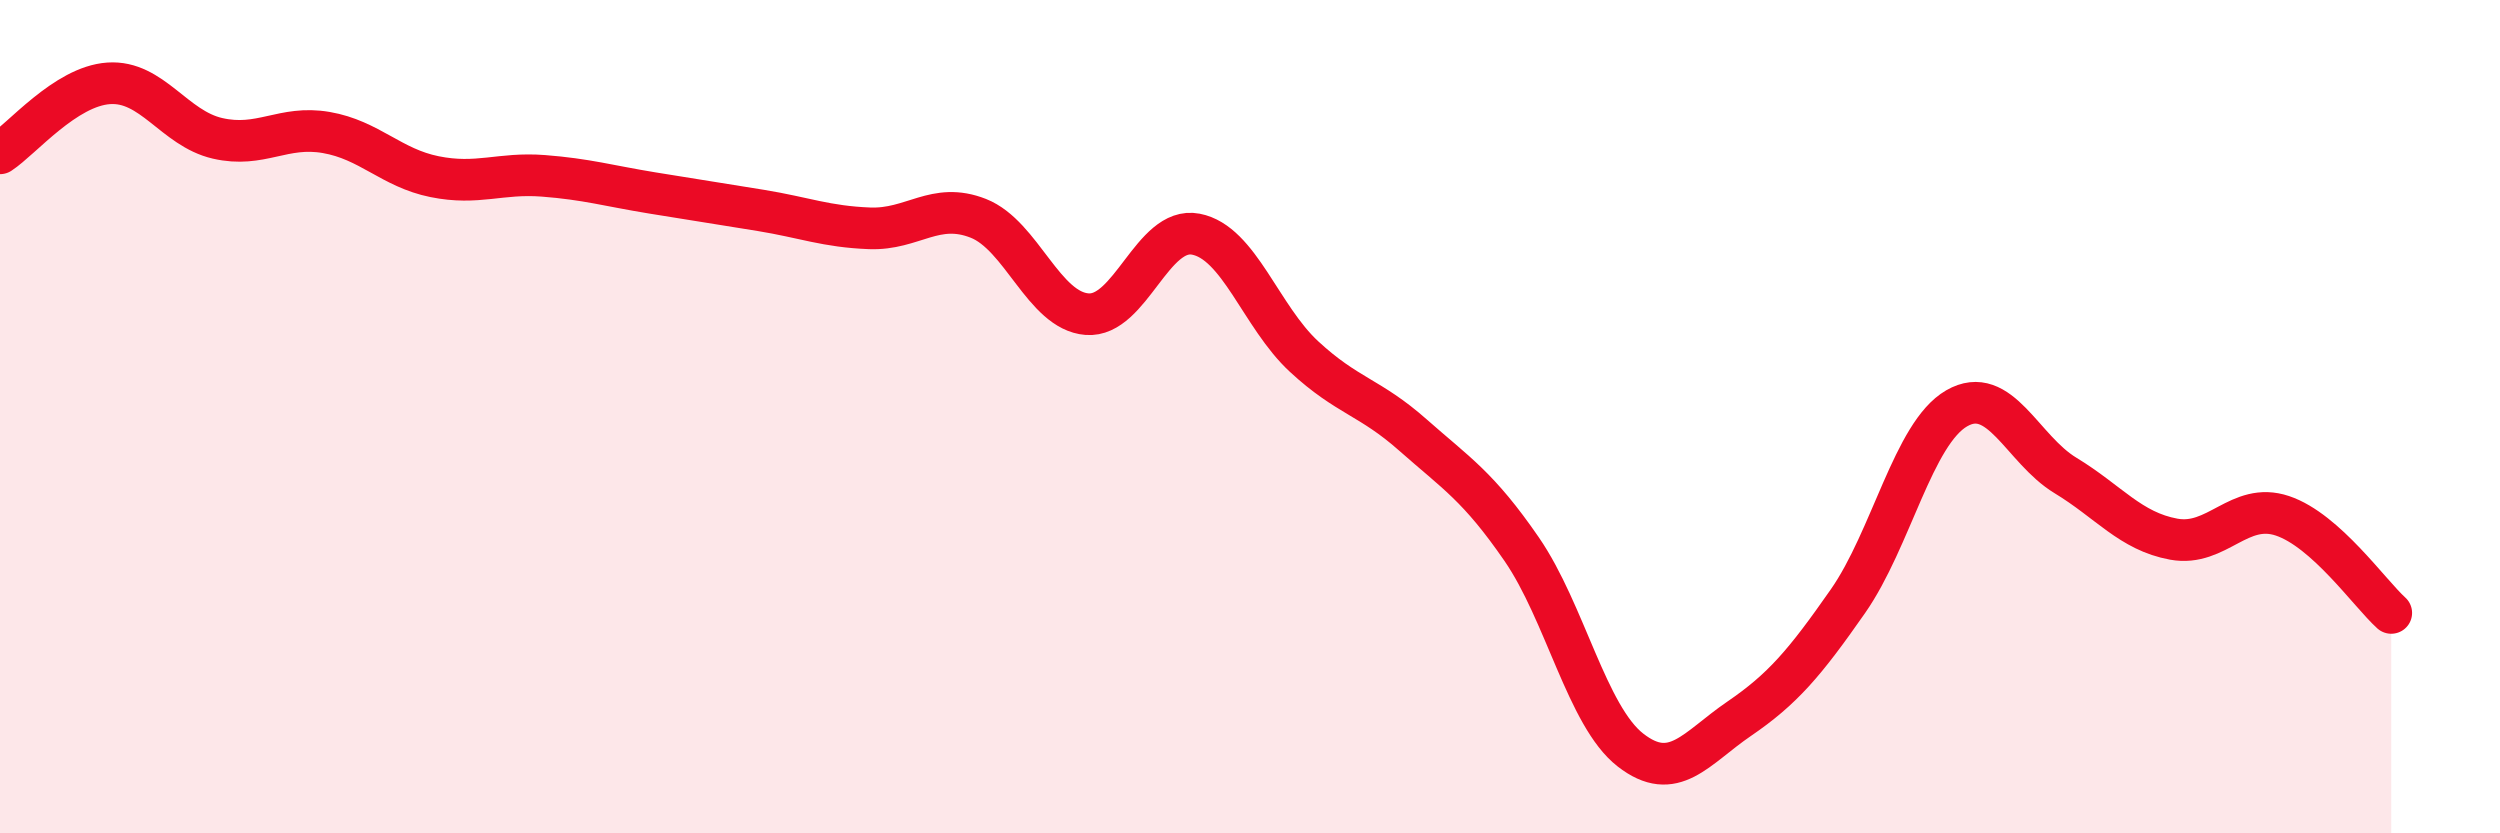
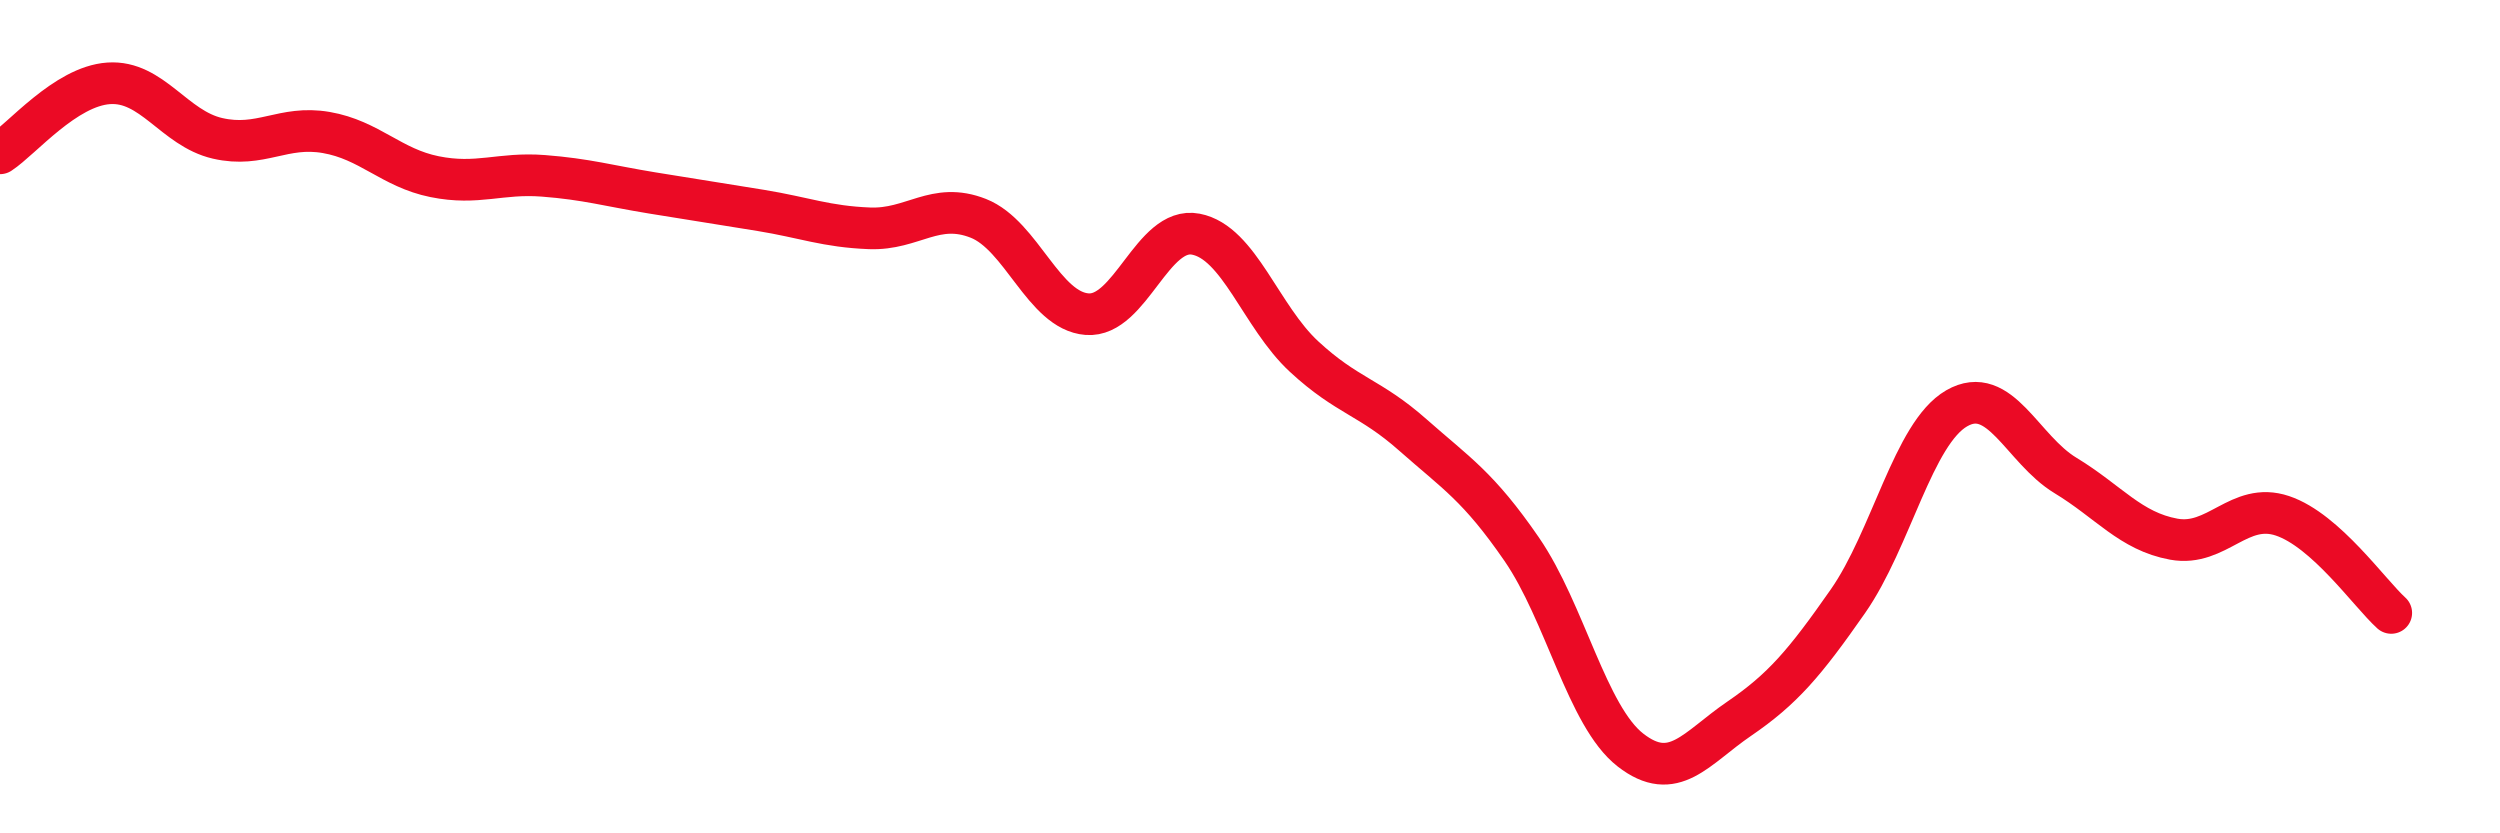
<svg xmlns="http://www.w3.org/2000/svg" width="60" height="20" viewBox="0 0 60 20">
-   <path d="M 0,3.68 C 0.52,3.34 1.57,2.07 2.61,2 C 3.65,1.93 4.18,3.08 5.22,3.32 C 6.26,3.56 6.79,3 7.83,3.18 C 8.87,3.36 9.39,4.03 10.43,4.24 C 11.47,4.45 12,4.14 13.04,4.22 C 14.08,4.3 14.61,4.46 15.65,4.63 C 16.69,4.8 17.22,4.88 18.26,5.05 C 19.3,5.22 19.83,5.44 20.87,5.48 C 21.91,5.52 22.44,4.83 23.48,5.24 C 24.52,5.65 25.05,7.46 26.09,7.54 C 27.13,7.62 27.66,5.42 28.7,5.62 C 29.74,5.82 30.26,7.6 31.3,8.56 C 32.34,9.52 32.87,9.52 33.91,10.44 C 34.95,11.36 35.48,11.67 36.52,13.18 C 37.56,14.69 38.09,17.19 39.13,18 C 40.17,18.81 40.7,17.96 41.74,17.25 C 42.78,16.54 43.31,15.92 44.35,14.43 C 45.39,12.94 45.92,10.4 46.96,9.8 C 48,9.2 48.53,10.78 49.57,11.41 C 50.61,12.04 51.13,12.75 52.17,12.94 C 53.21,13.13 53.74,12.03 54.78,12.38 C 55.82,12.73 56.87,14.24 57.39,14.71L57.39 20L0 20Z" fill="#EB0A25" opacity="0.1" stroke-linecap="round" stroke-linejoin="round" />
  <path d="M 0,3.68 C 0.52,3.34 1.57,2.07 2.61,2 C 3.65,1.93 4.18,3.08 5.22,3.32 C 6.26,3.56 6.79,3 7.83,3.18 C 8.87,3.36 9.39,4.03 10.43,4.24 C 11.47,4.45 12,4.14 13.04,4.22 C 14.08,4.3 14.61,4.46 15.65,4.63 C 16.69,4.8 17.22,4.88 18.26,5.05 C 19.3,5.22 19.83,5.44 20.87,5.48 C 21.91,5.52 22.44,4.83 23.48,5.24 C 24.52,5.65 25.05,7.46 26.09,7.54 C 27.13,7.62 27.66,5.42 28.7,5.62 C 29.74,5.82 30.26,7.6 31.3,8.56 C 32.34,9.52 32.87,9.52 33.91,10.44 C 34.95,11.36 35.48,11.67 36.52,13.18 C 37.56,14.69 38.09,17.19 39.13,18 C 40.17,18.81 40.7,17.96 41.74,17.25 C 42.78,16.54 43.31,15.92 44.35,14.43 C 45.39,12.94 45.92,10.4 46.96,9.8 C 48,9.2 48.53,10.78 49.57,11.41 C 50.61,12.04 51.13,12.75 52.17,12.94 C 53.21,13.13 53.74,12.03 54.78,12.38 C 55.82,12.73 56.87,14.24 57.39,14.71" stroke="#EB0A25" stroke-width="1" fill="none" stroke-linecap="round" stroke-linejoin="round" />
</svg>